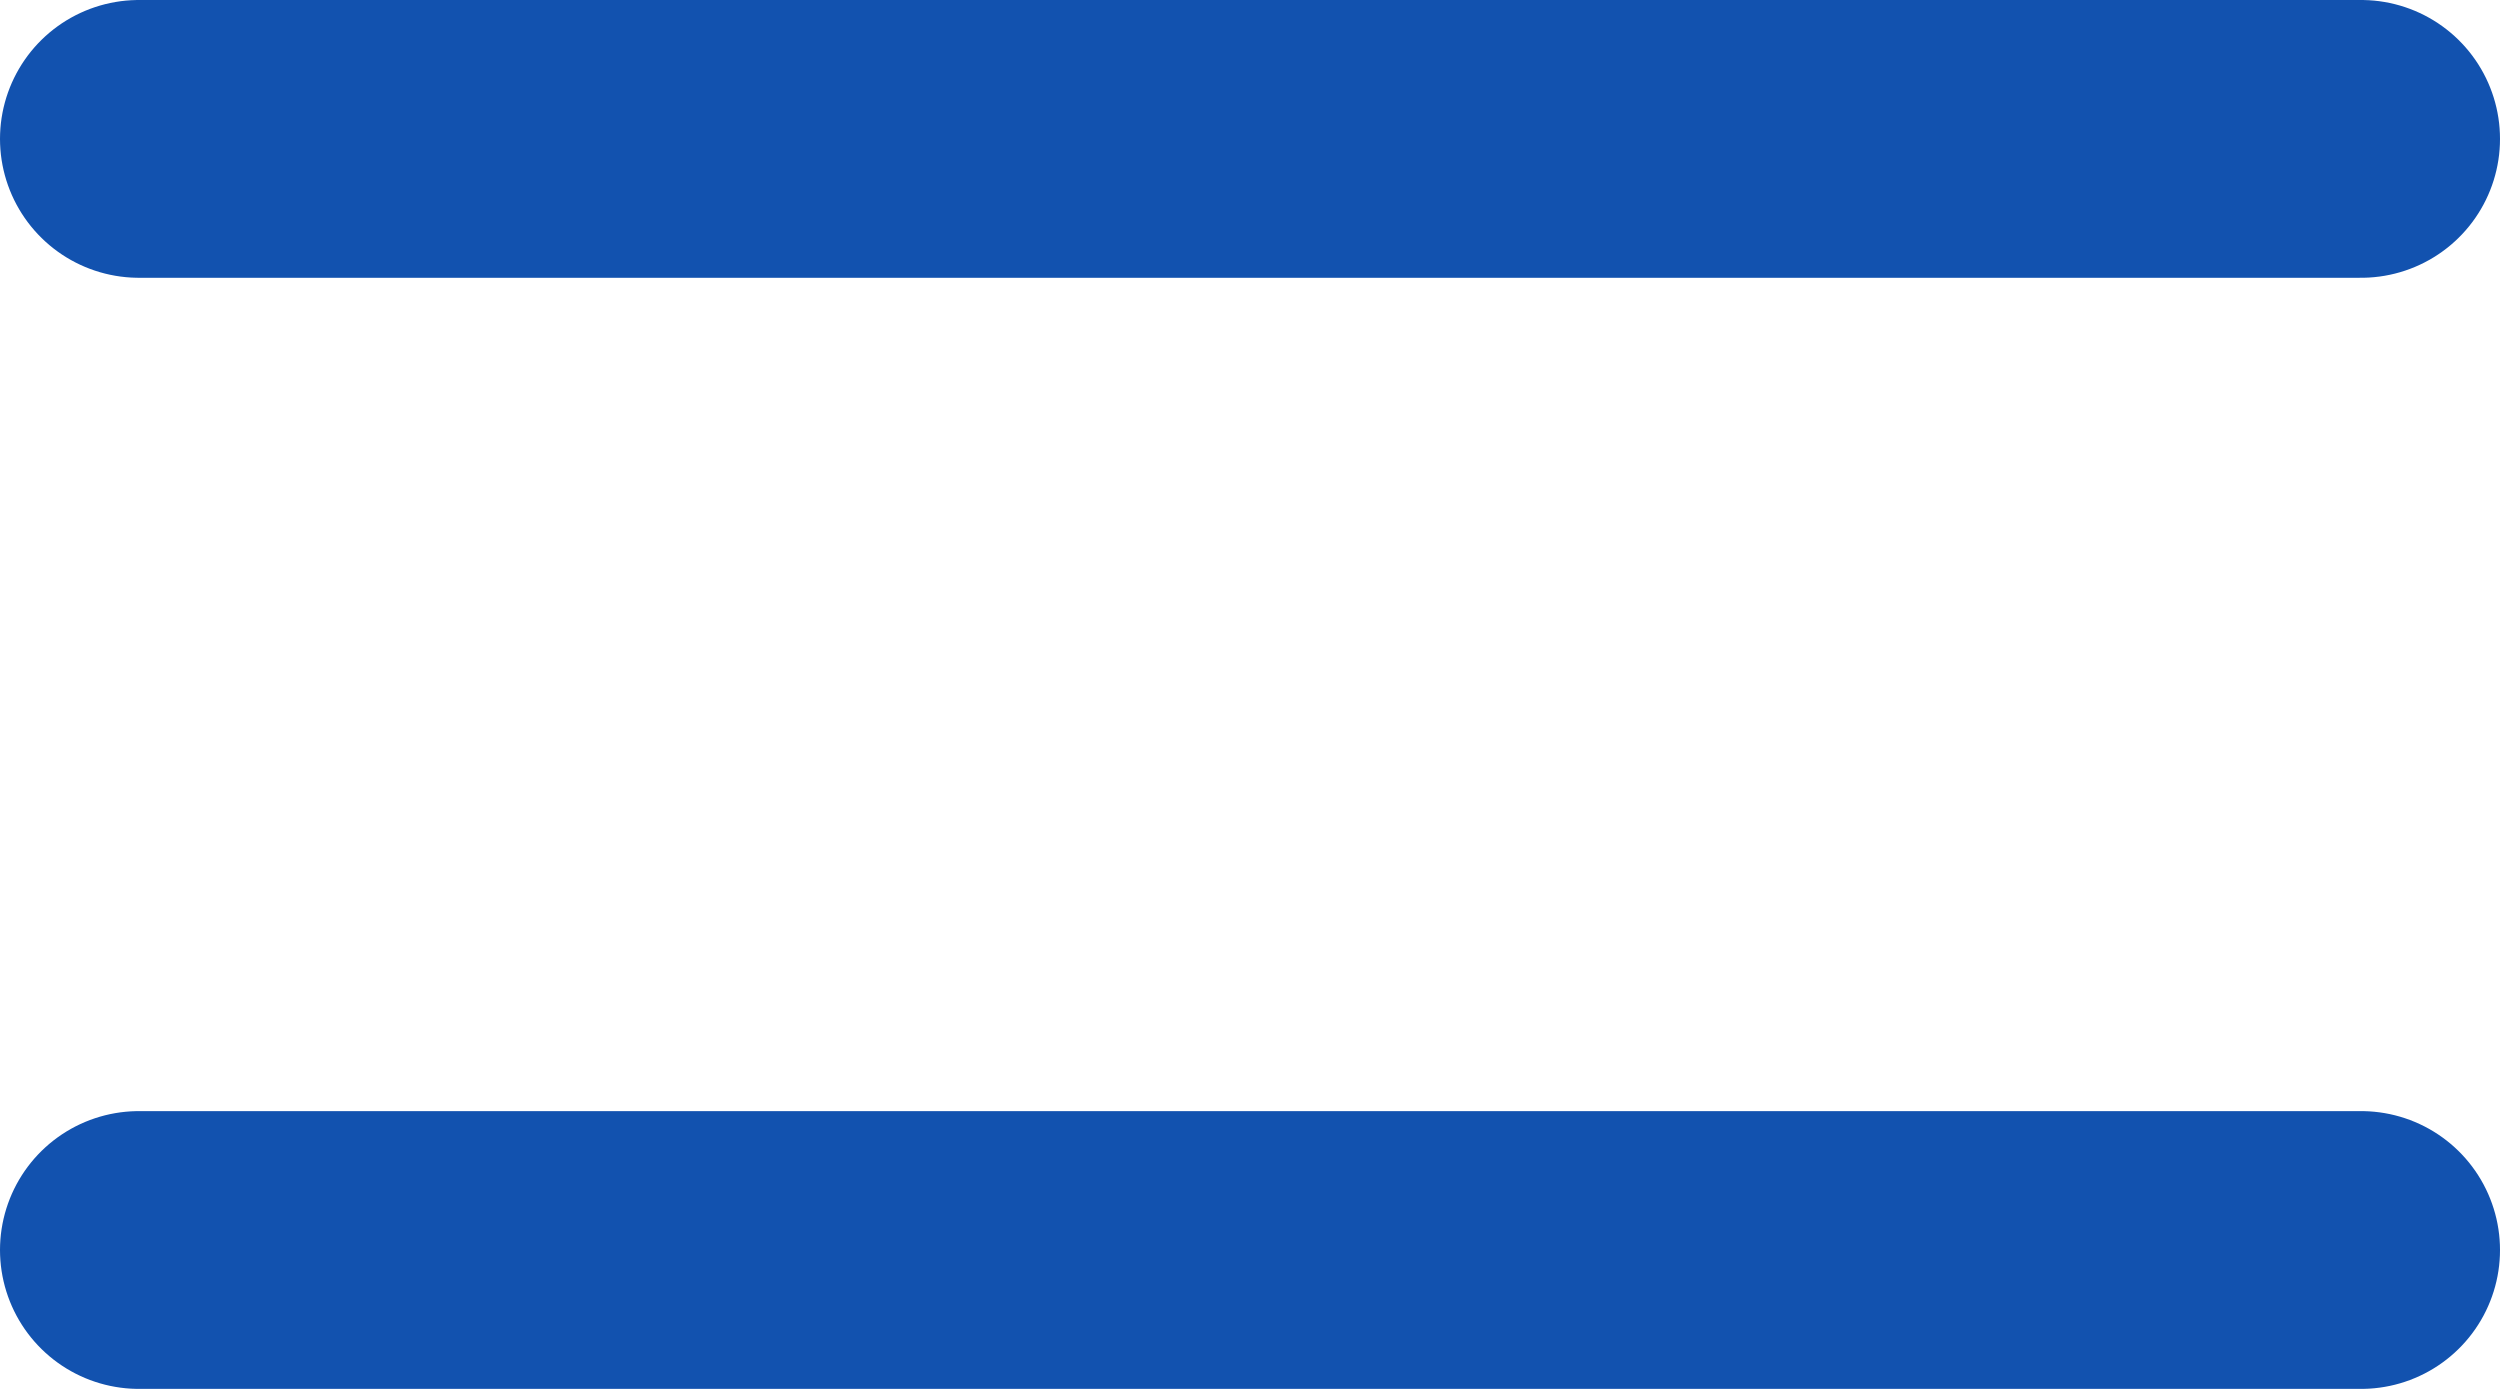
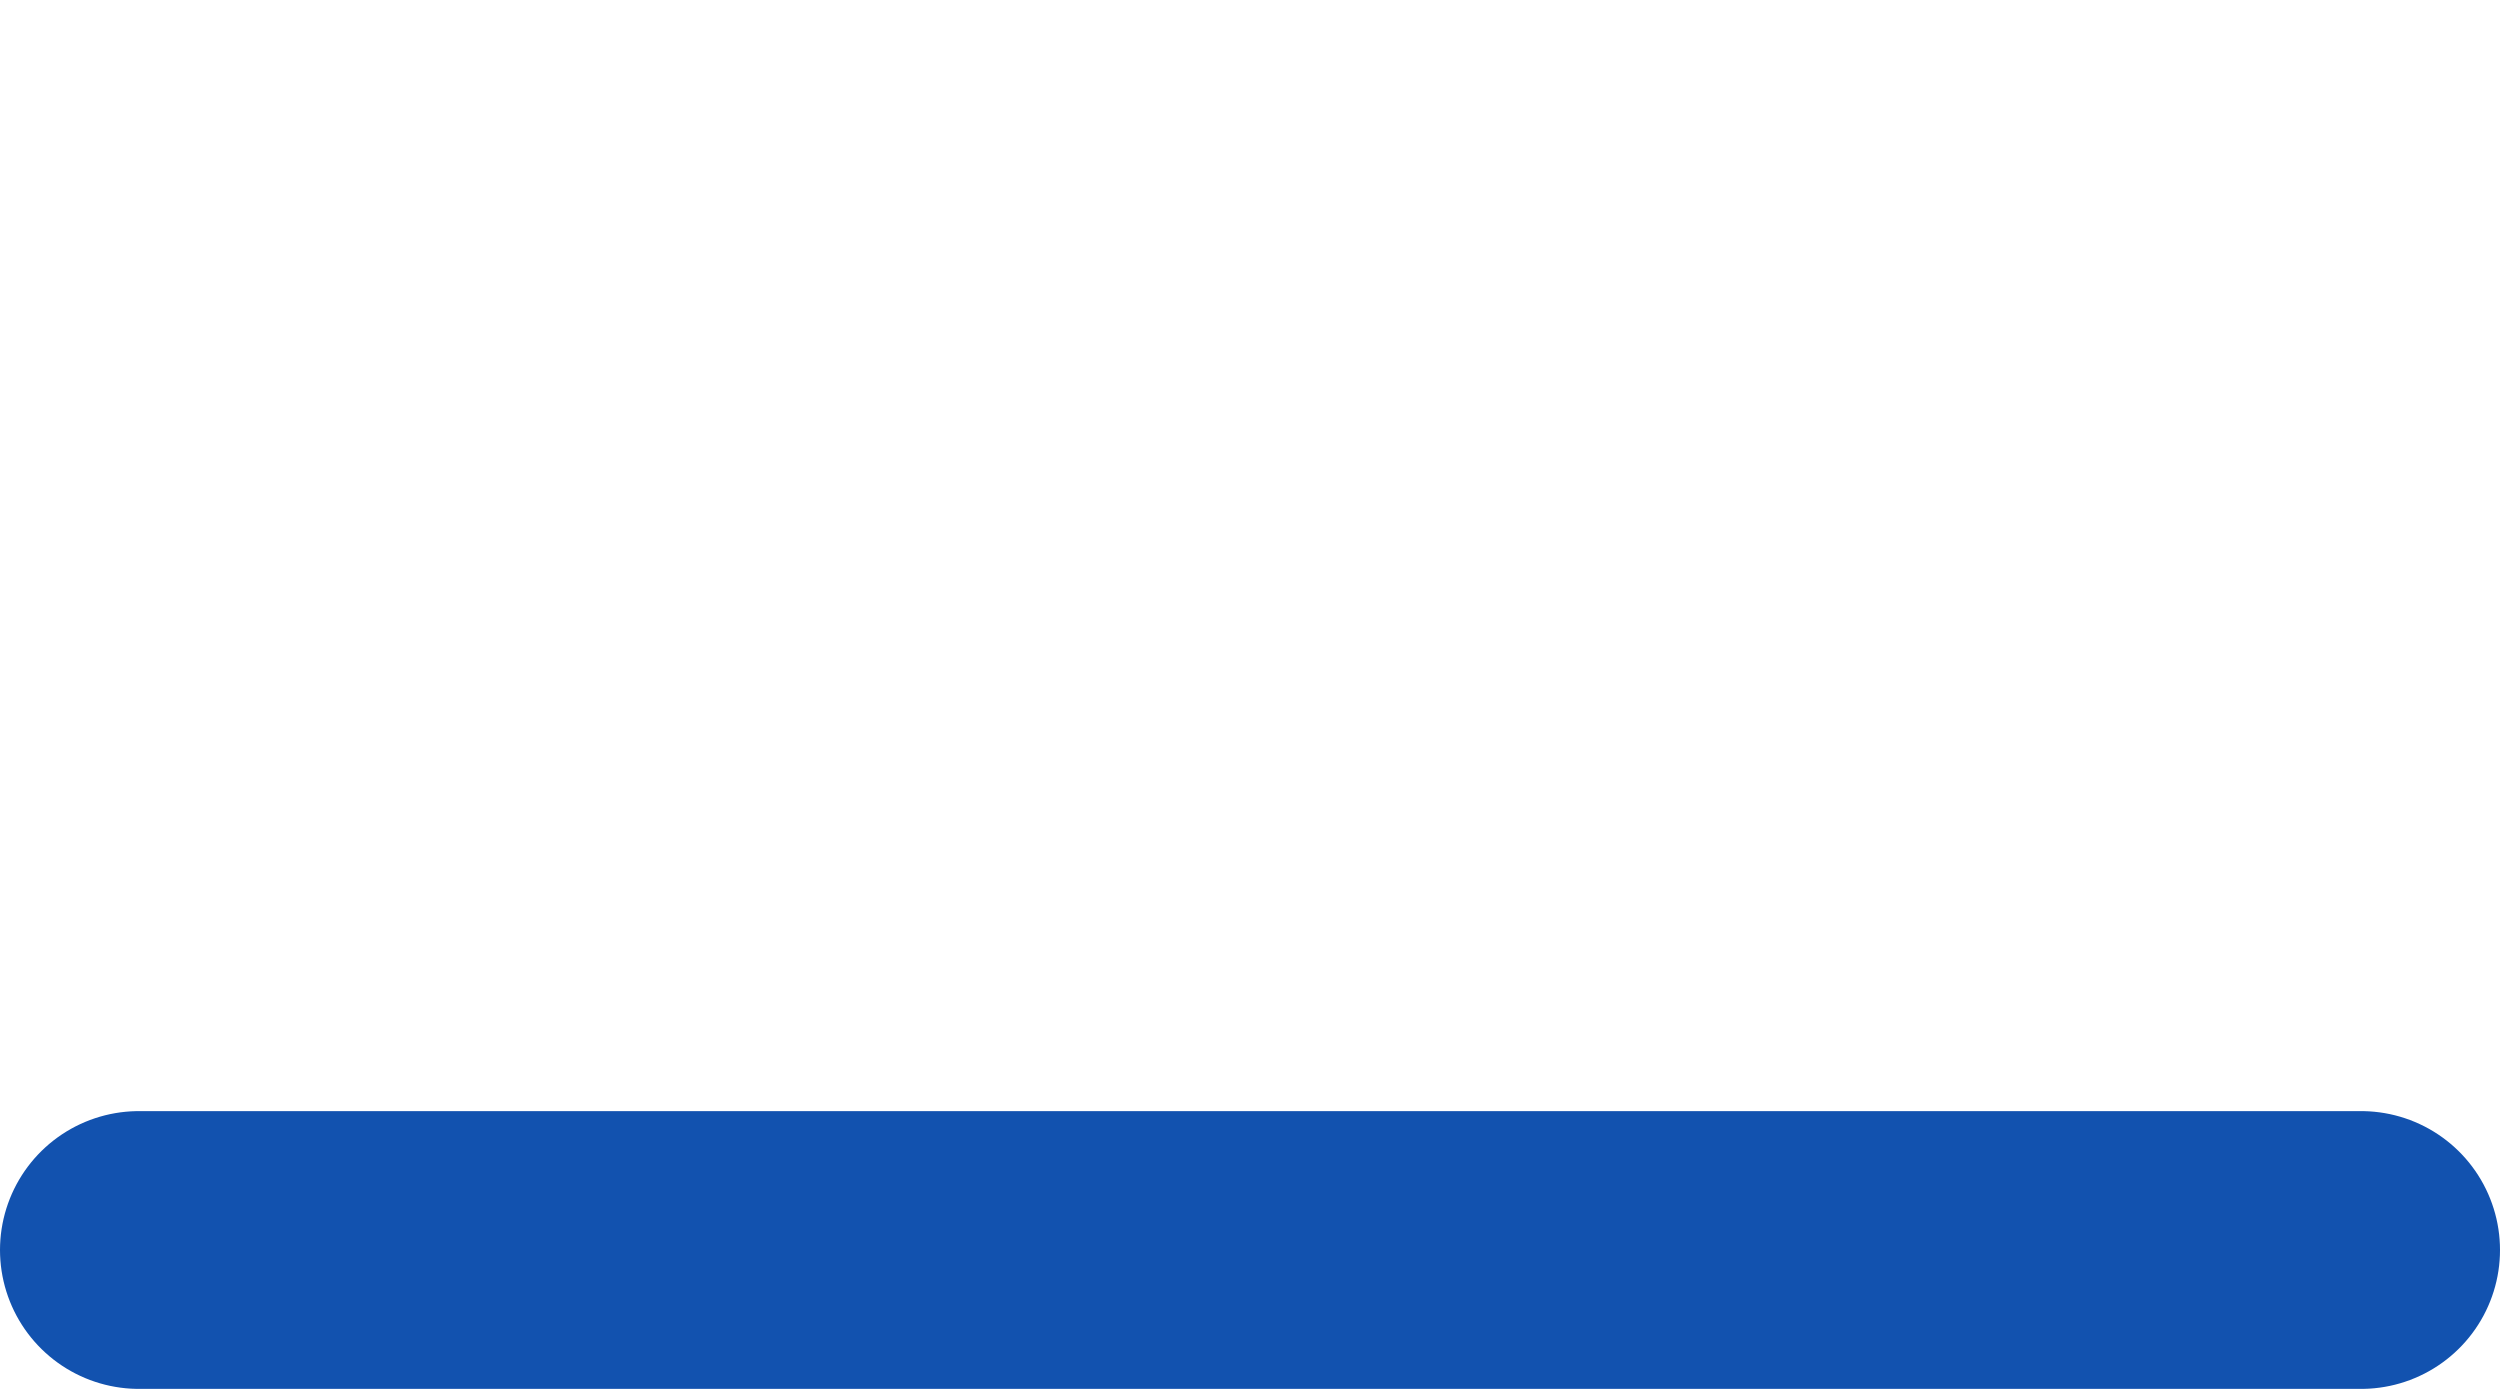
<svg xmlns="http://www.w3.org/2000/svg" width="18" height="10" viewBox="0 0 18 10">
  <g id="Сгруппировать_9541" data-name="Сгруппировать 9541" transform="translate(-3 -7)">
-     <line id="Линия_651" data-name="Линия 651" x2="16" transform="translate(4 8)" fill="none" stroke="#1252af" stroke-linecap="round" stroke-linejoin="round" stroke-width="2" />
    <line id="Линия_652" data-name="Линия 652" x2="16" transform="translate(4 16)" fill="none" stroke="#1252af" stroke-linecap="round" stroke-linejoin="round" stroke-width="2" />
  </g>
</svg>